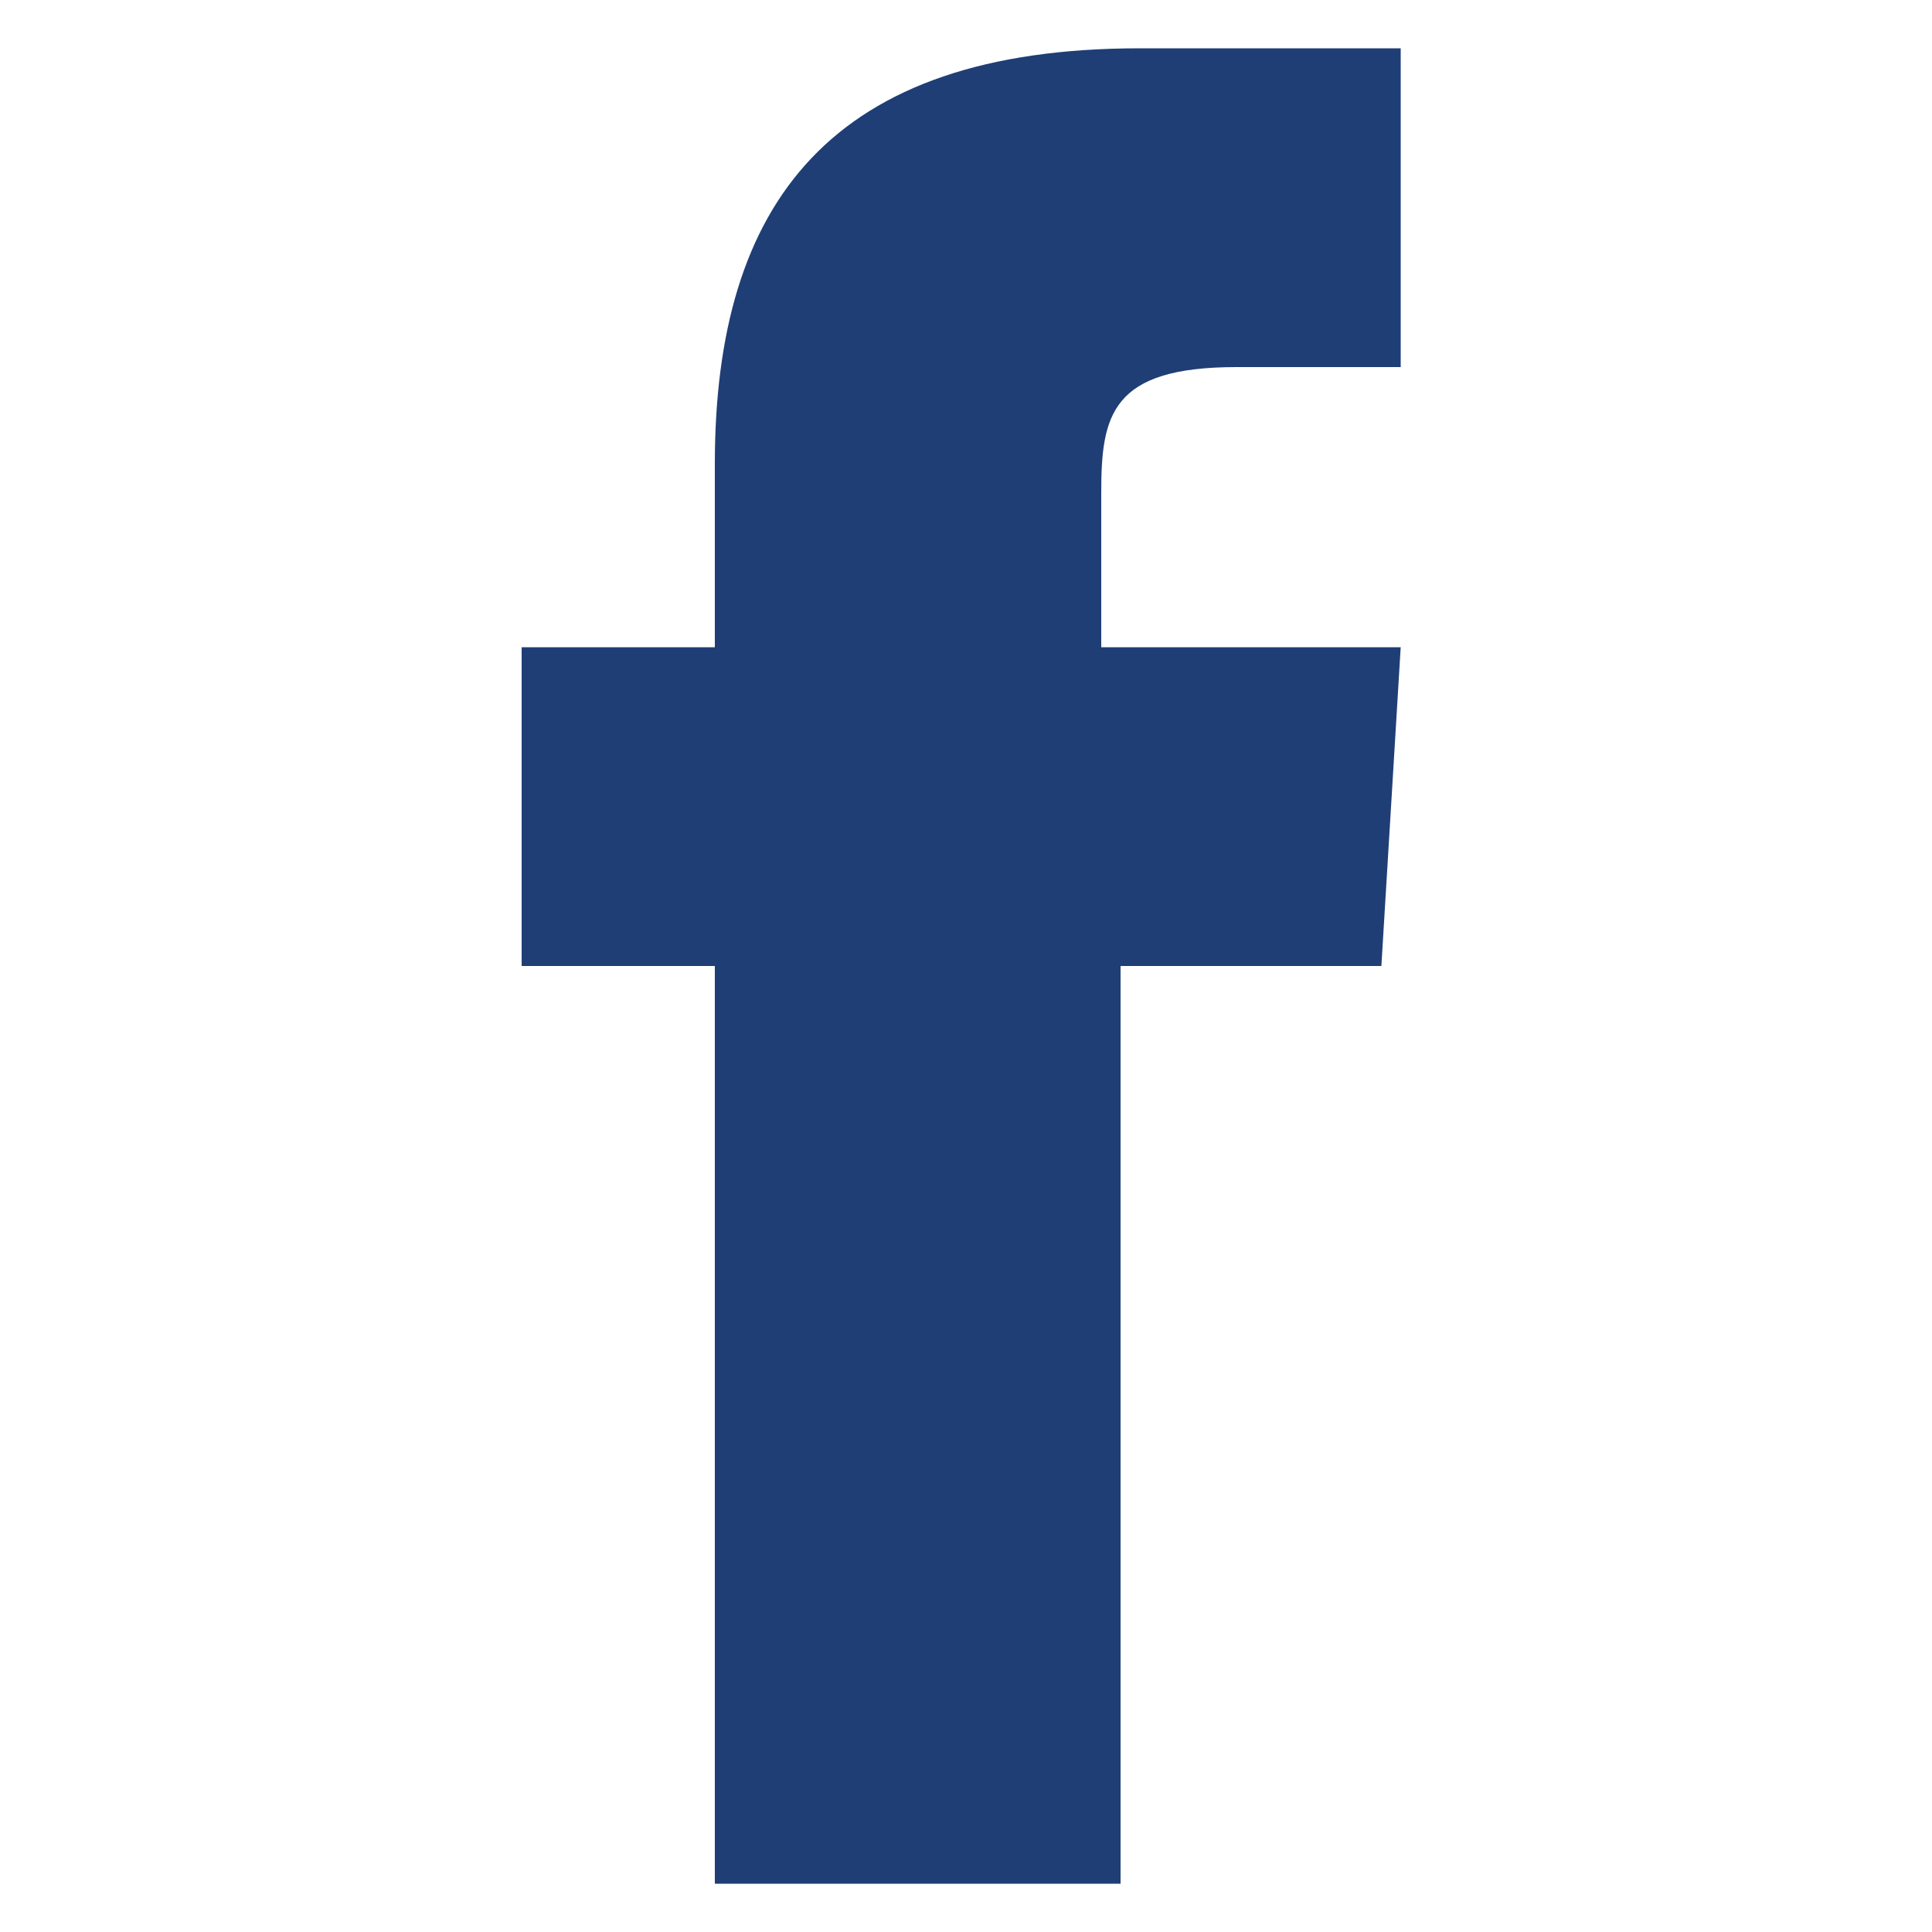
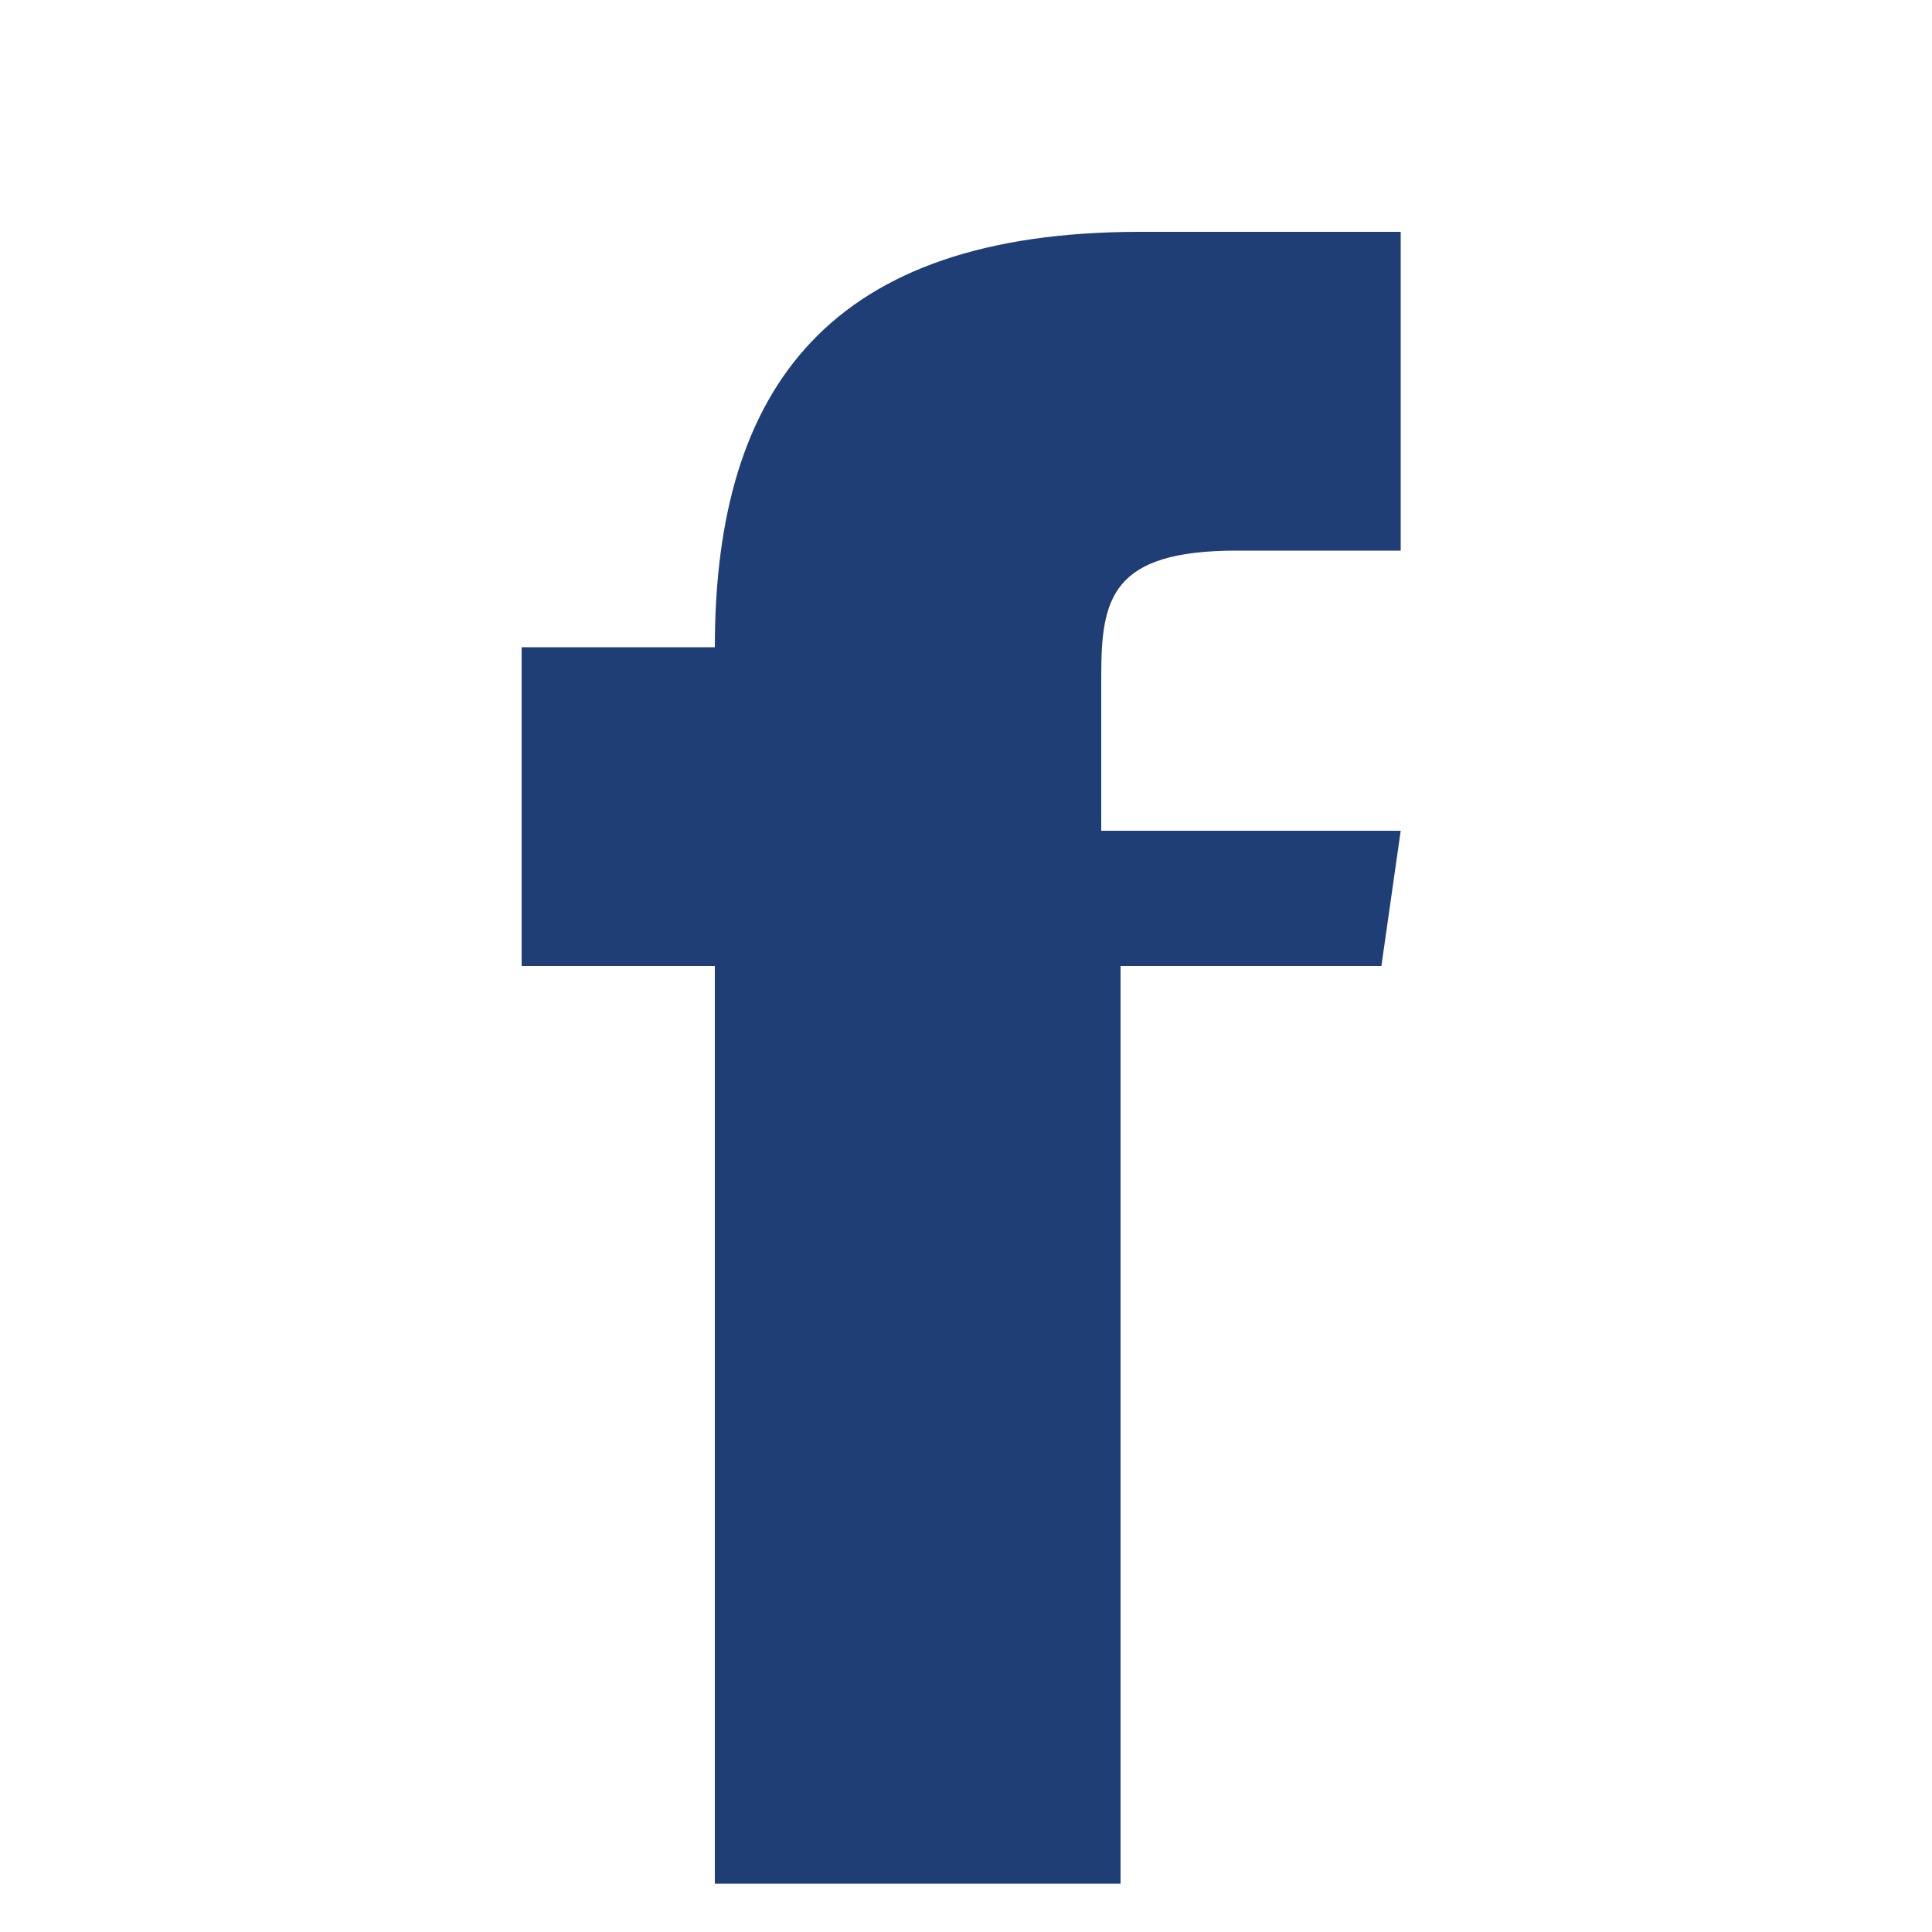
<svg xmlns="http://www.w3.org/2000/svg" version="1.1" x="0" y="0" width="20" height="20" viewBox="0 0 20 20" enable-background="new 0 0 20 20" xml:space="preserve">
  <g transform="translate(-1196, -13055)">
    <g transform="translate(235, 12947)">
      <g transform="translate(958, 71)">
        <g transform="translate(3, 37)">
-           <path fill="#1F3E75" d="M11.5 19.5h-4.1V10H5.4V6.7h2V4.8c0-2.7 1.2-4.3 4.4-4.3h2.7v3.3h-1.7c-1.3 0-1.4 0.5-1.4 1.3l0 1.6h3.1L14.3 10h-2.7V19.5L11.5 19.5z" />
+           <path fill="#1F3E75" d="M11.5 19.5h-4.1V10H5.4V6.7h2c0-2.7 1.2-4.3 4.4-4.3h2.7v3.3h-1.7c-1.3 0-1.4 0.5-1.4 1.3l0 1.6h3.1L14.3 10h-2.7V19.5L11.5 19.5z" />
        </g>
      </g>
    </g>
  </g>
</svg>